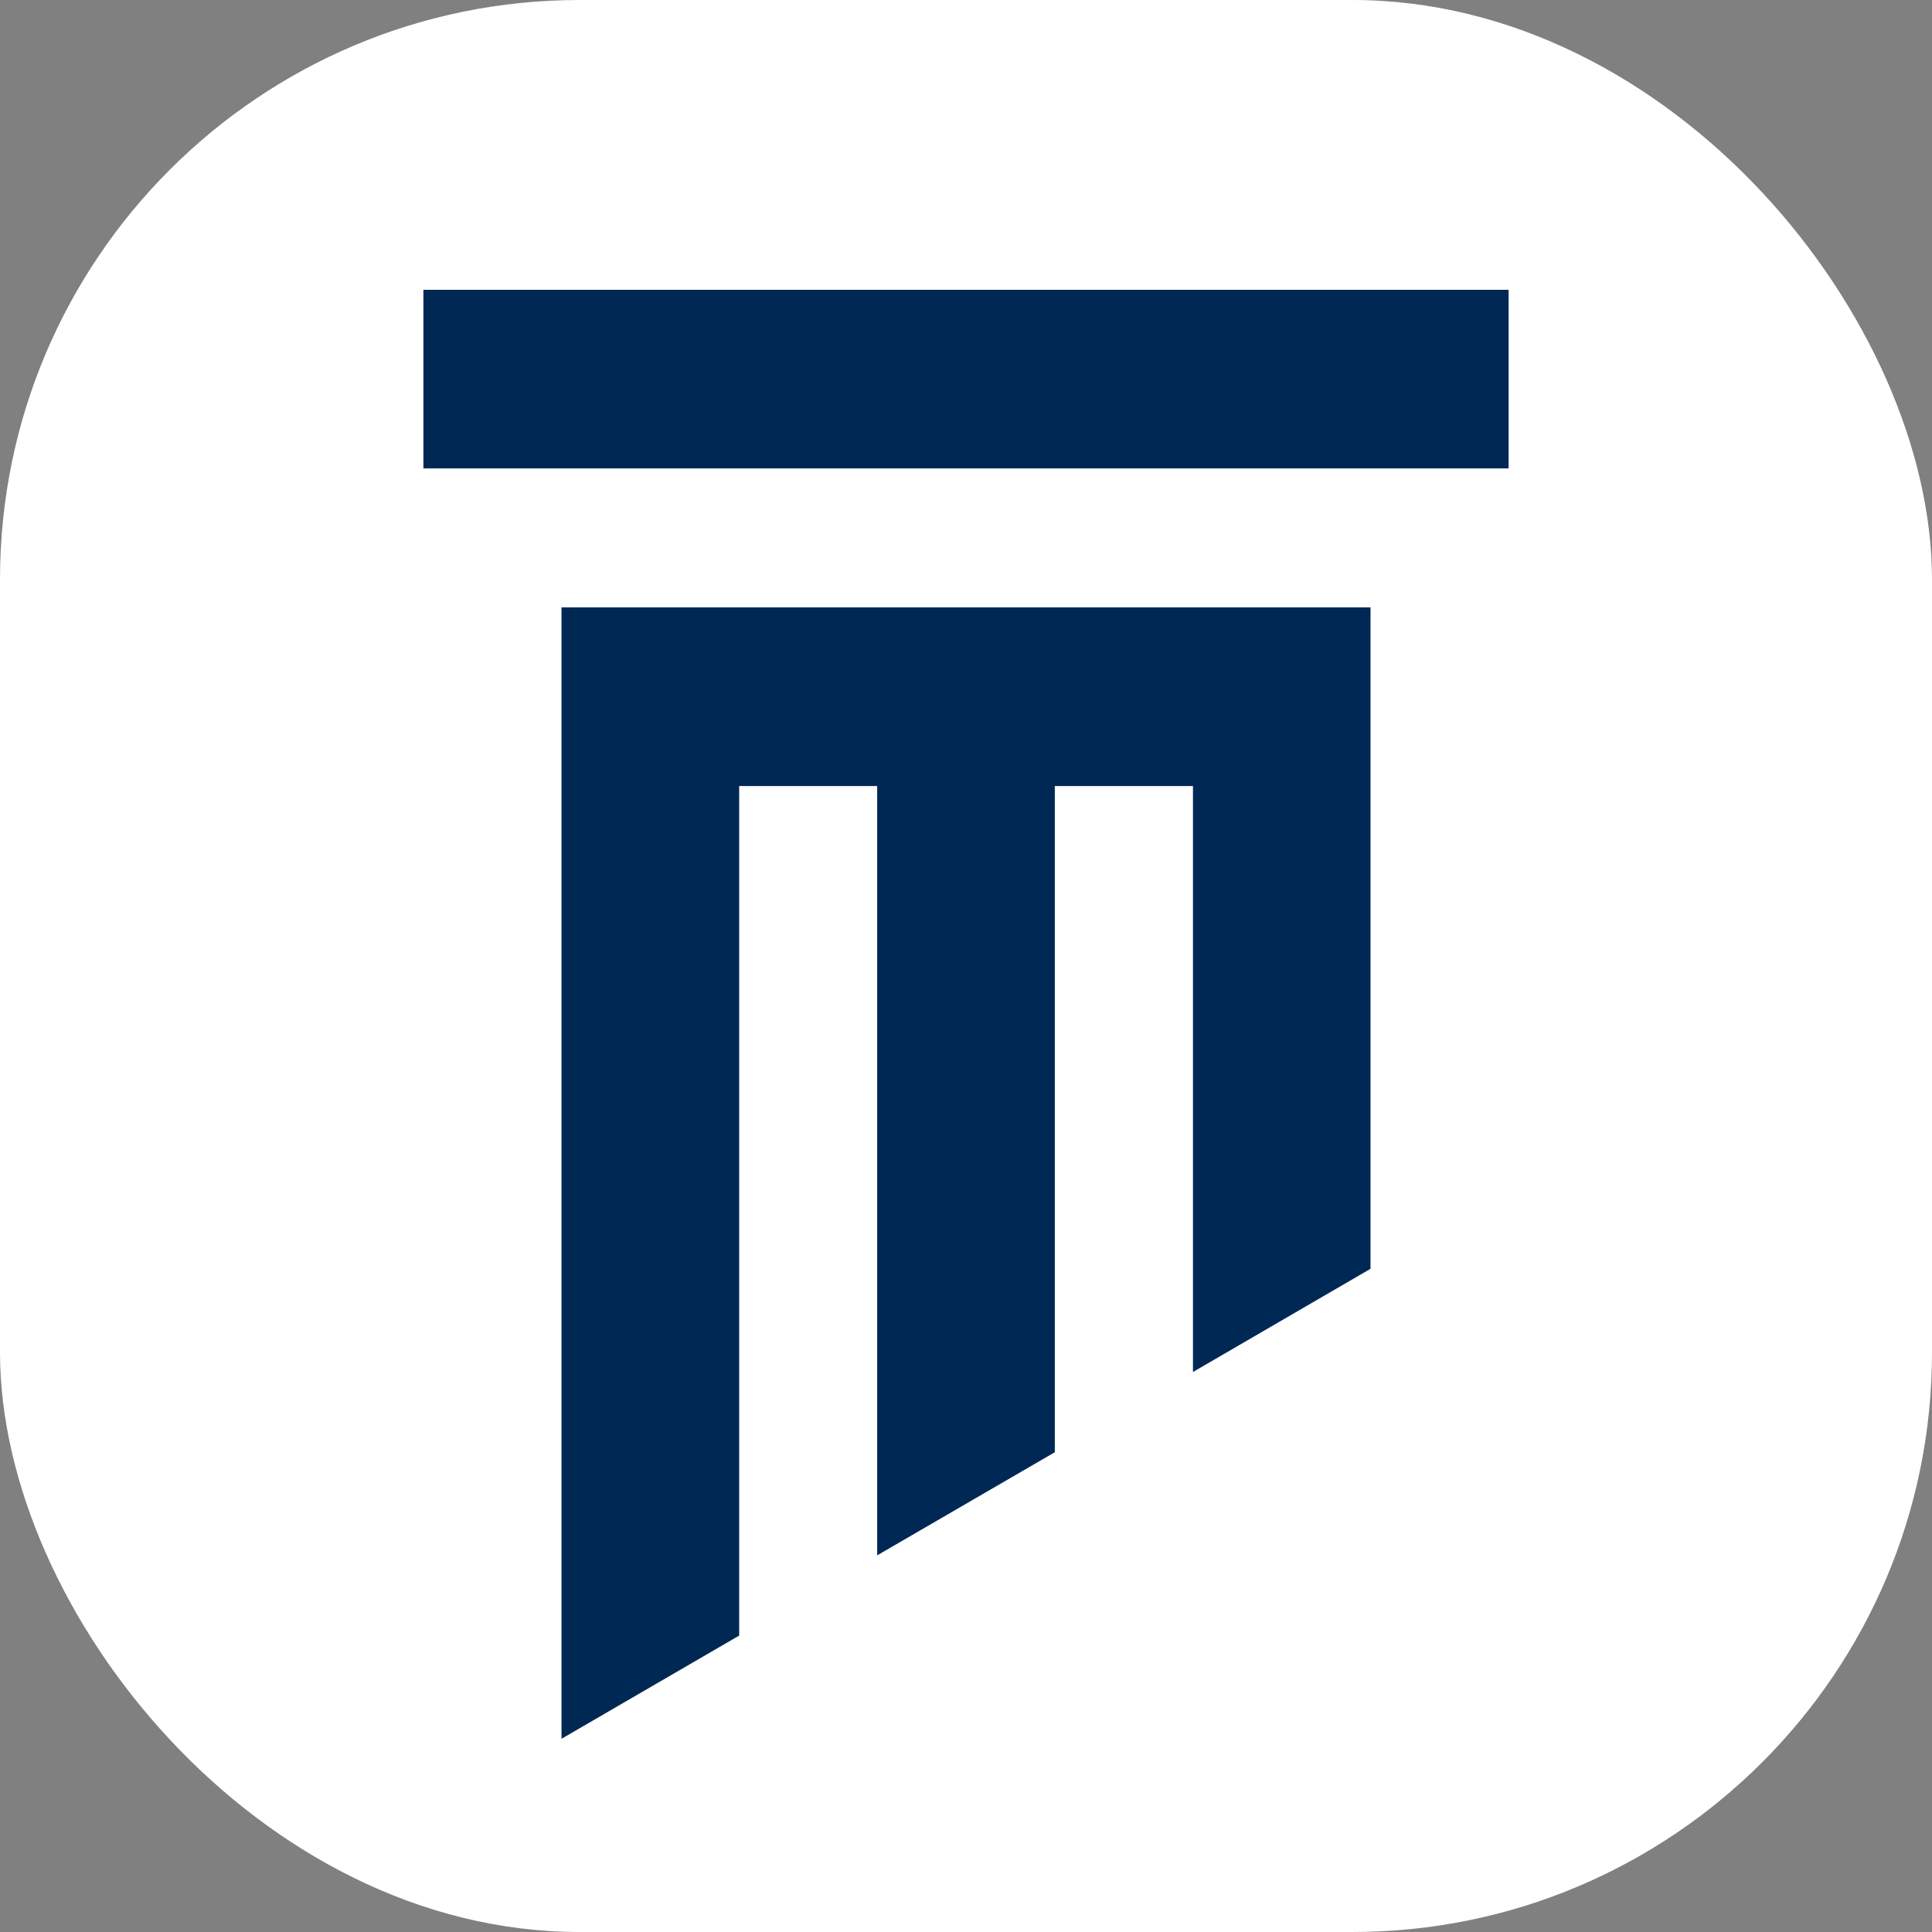
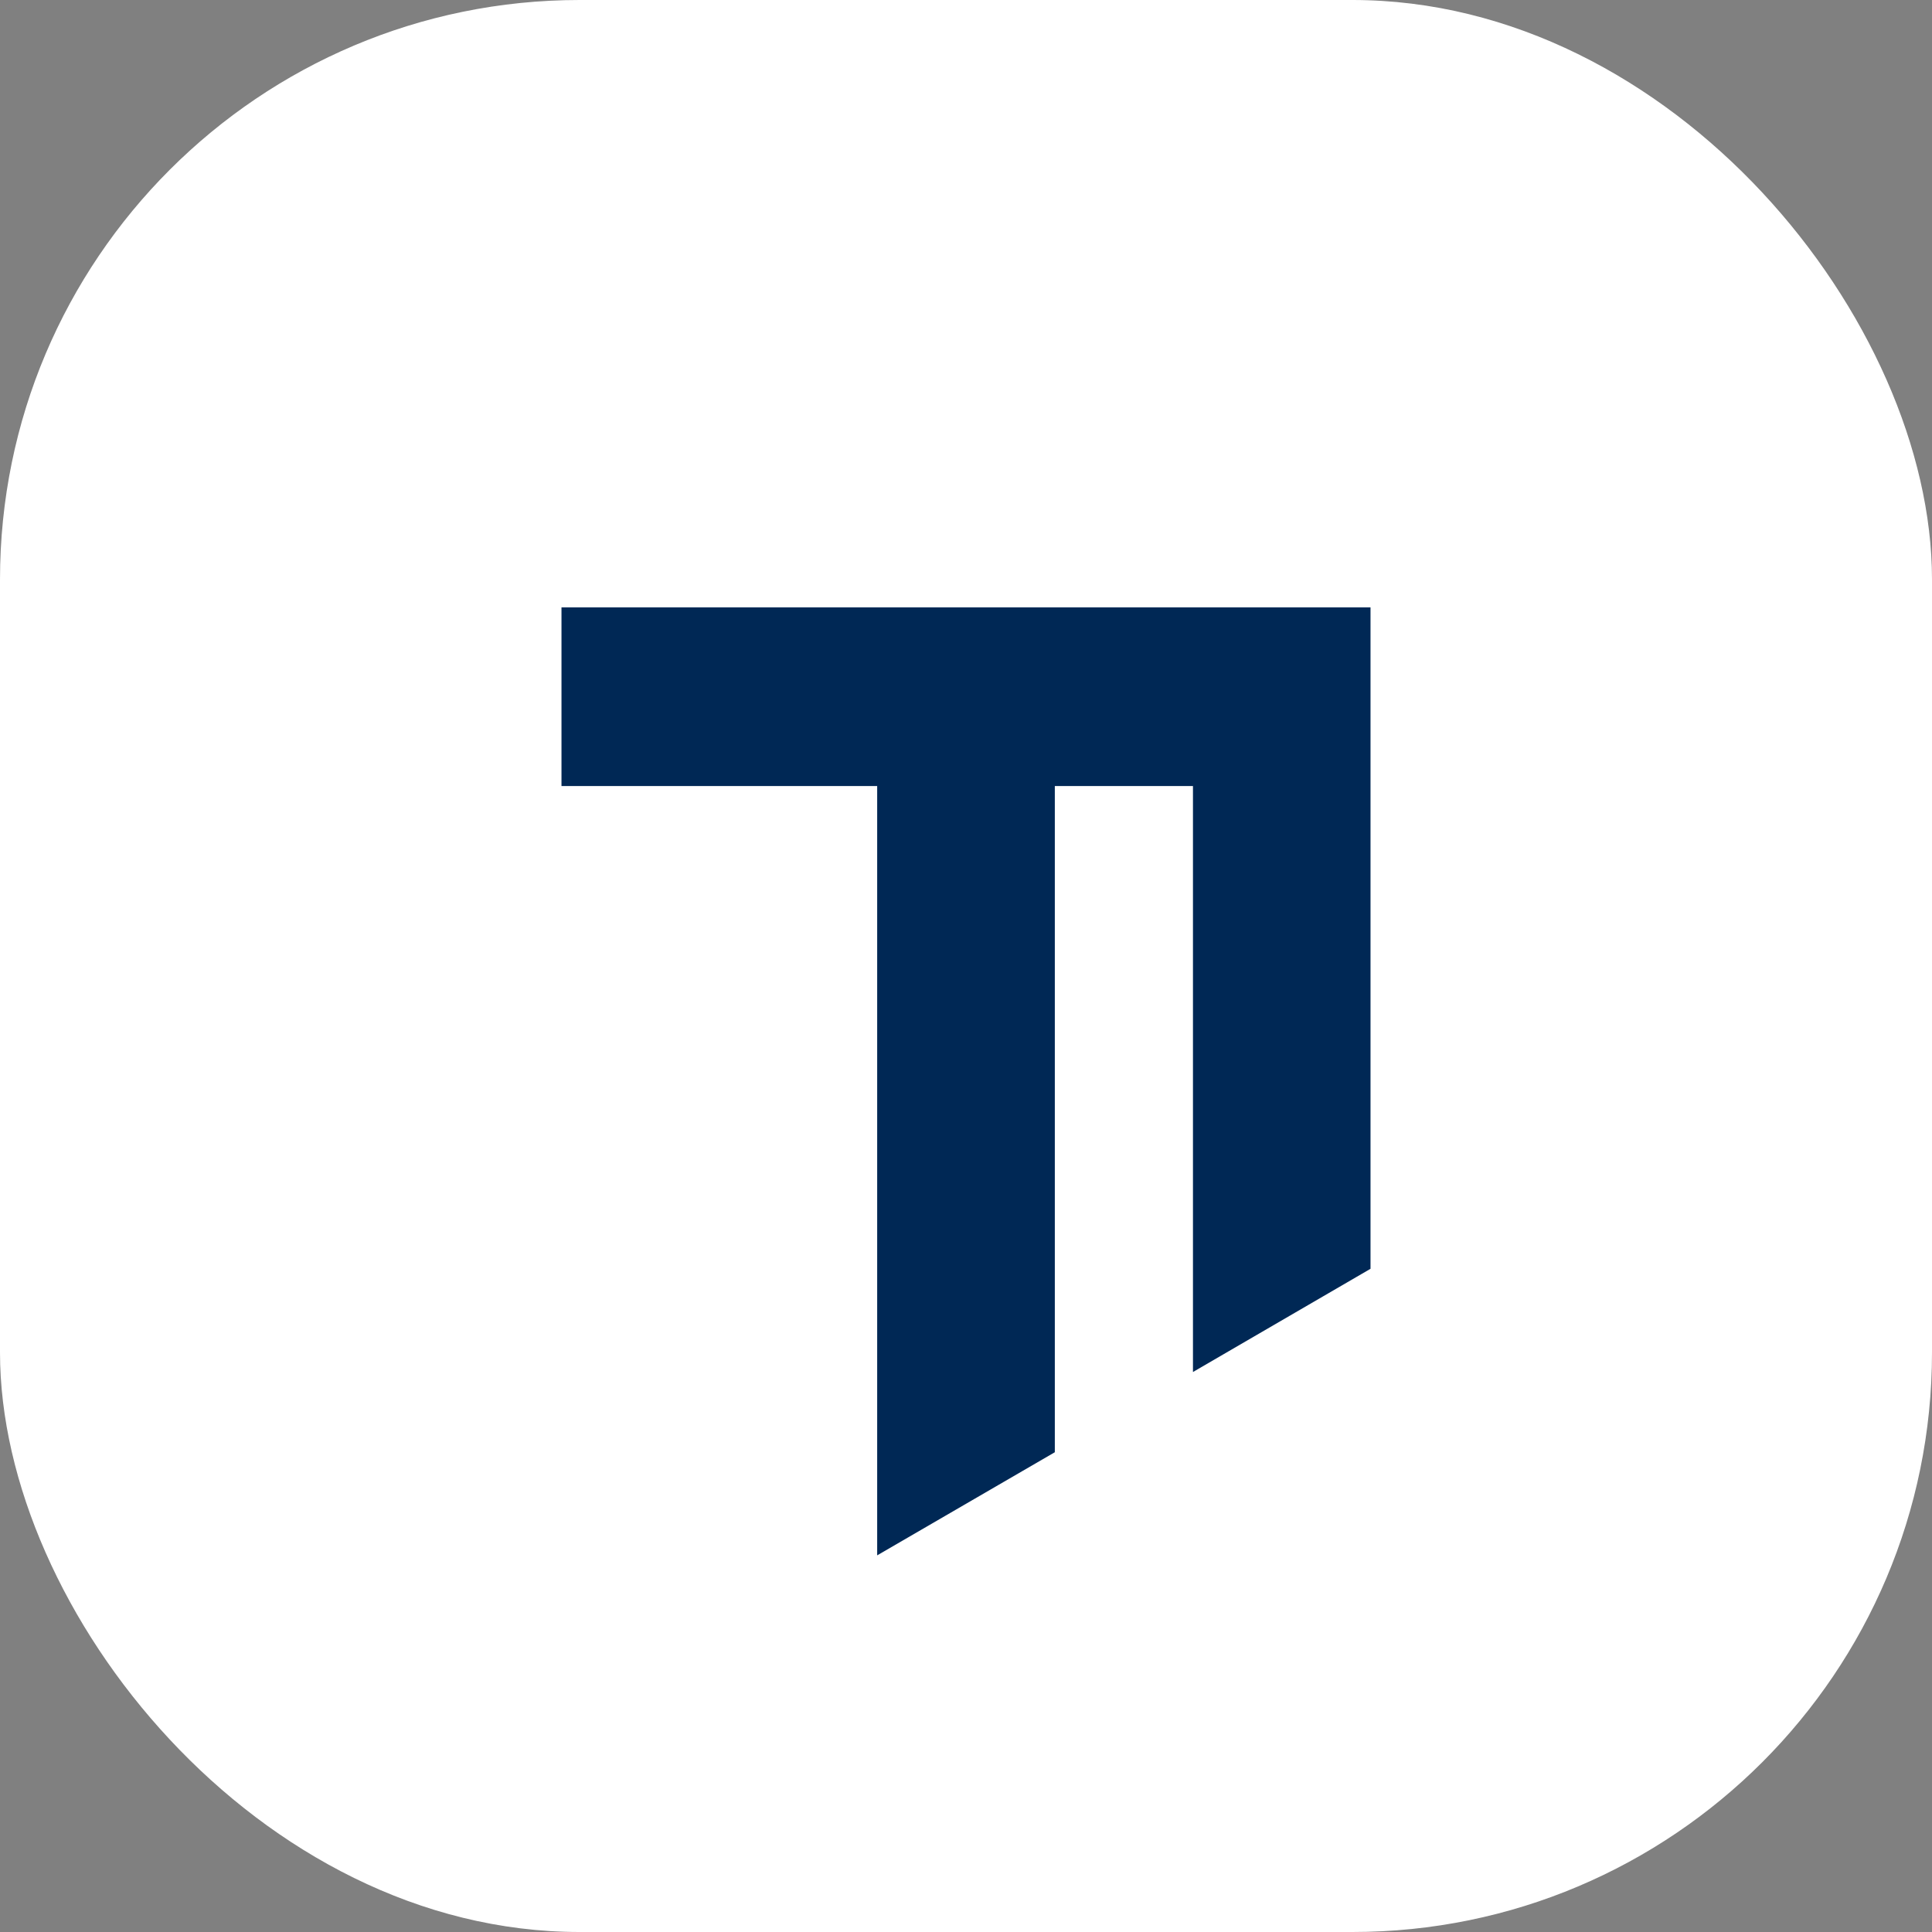
<svg xmlns="http://www.w3.org/2000/svg" width="40" height="40" viewBox="0 0 40 40" fill="none">
  <rect x="0" y="0" width="40" height="40" fill="#808080" stroke="none" />
  <g clip-path="url(#clip0_2386_8478)">
    <rect width="40" height="40" fill="white" />
-     <path d="M31.234 6H8.766V9.698H31.234V6Z" fill="#002855" />
-     <path fill-rule="evenodd" clip-rule="evenodd" d="M11.625 36L15.304 33.863V16.274H18.161V32.202L21.839 30.067V16.274H24.699V28.406L28.375 26.269V12.575H11.625V36Z" fill="#002855" />
+     <path fill-rule="evenodd" clip-rule="evenodd" d="M11.625 36V16.274H18.161V32.202L21.839 30.067V16.274H24.699V28.406L28.375 26.269V12.575H11.625V36Z" fill="#002855" />
  </g>
  <defs>
    <clipPath id="clip0_2386_8478">
      <rect width="40" height="40" rx="12" fill="white" />
    </clipPath>
  </defs>
</svg>